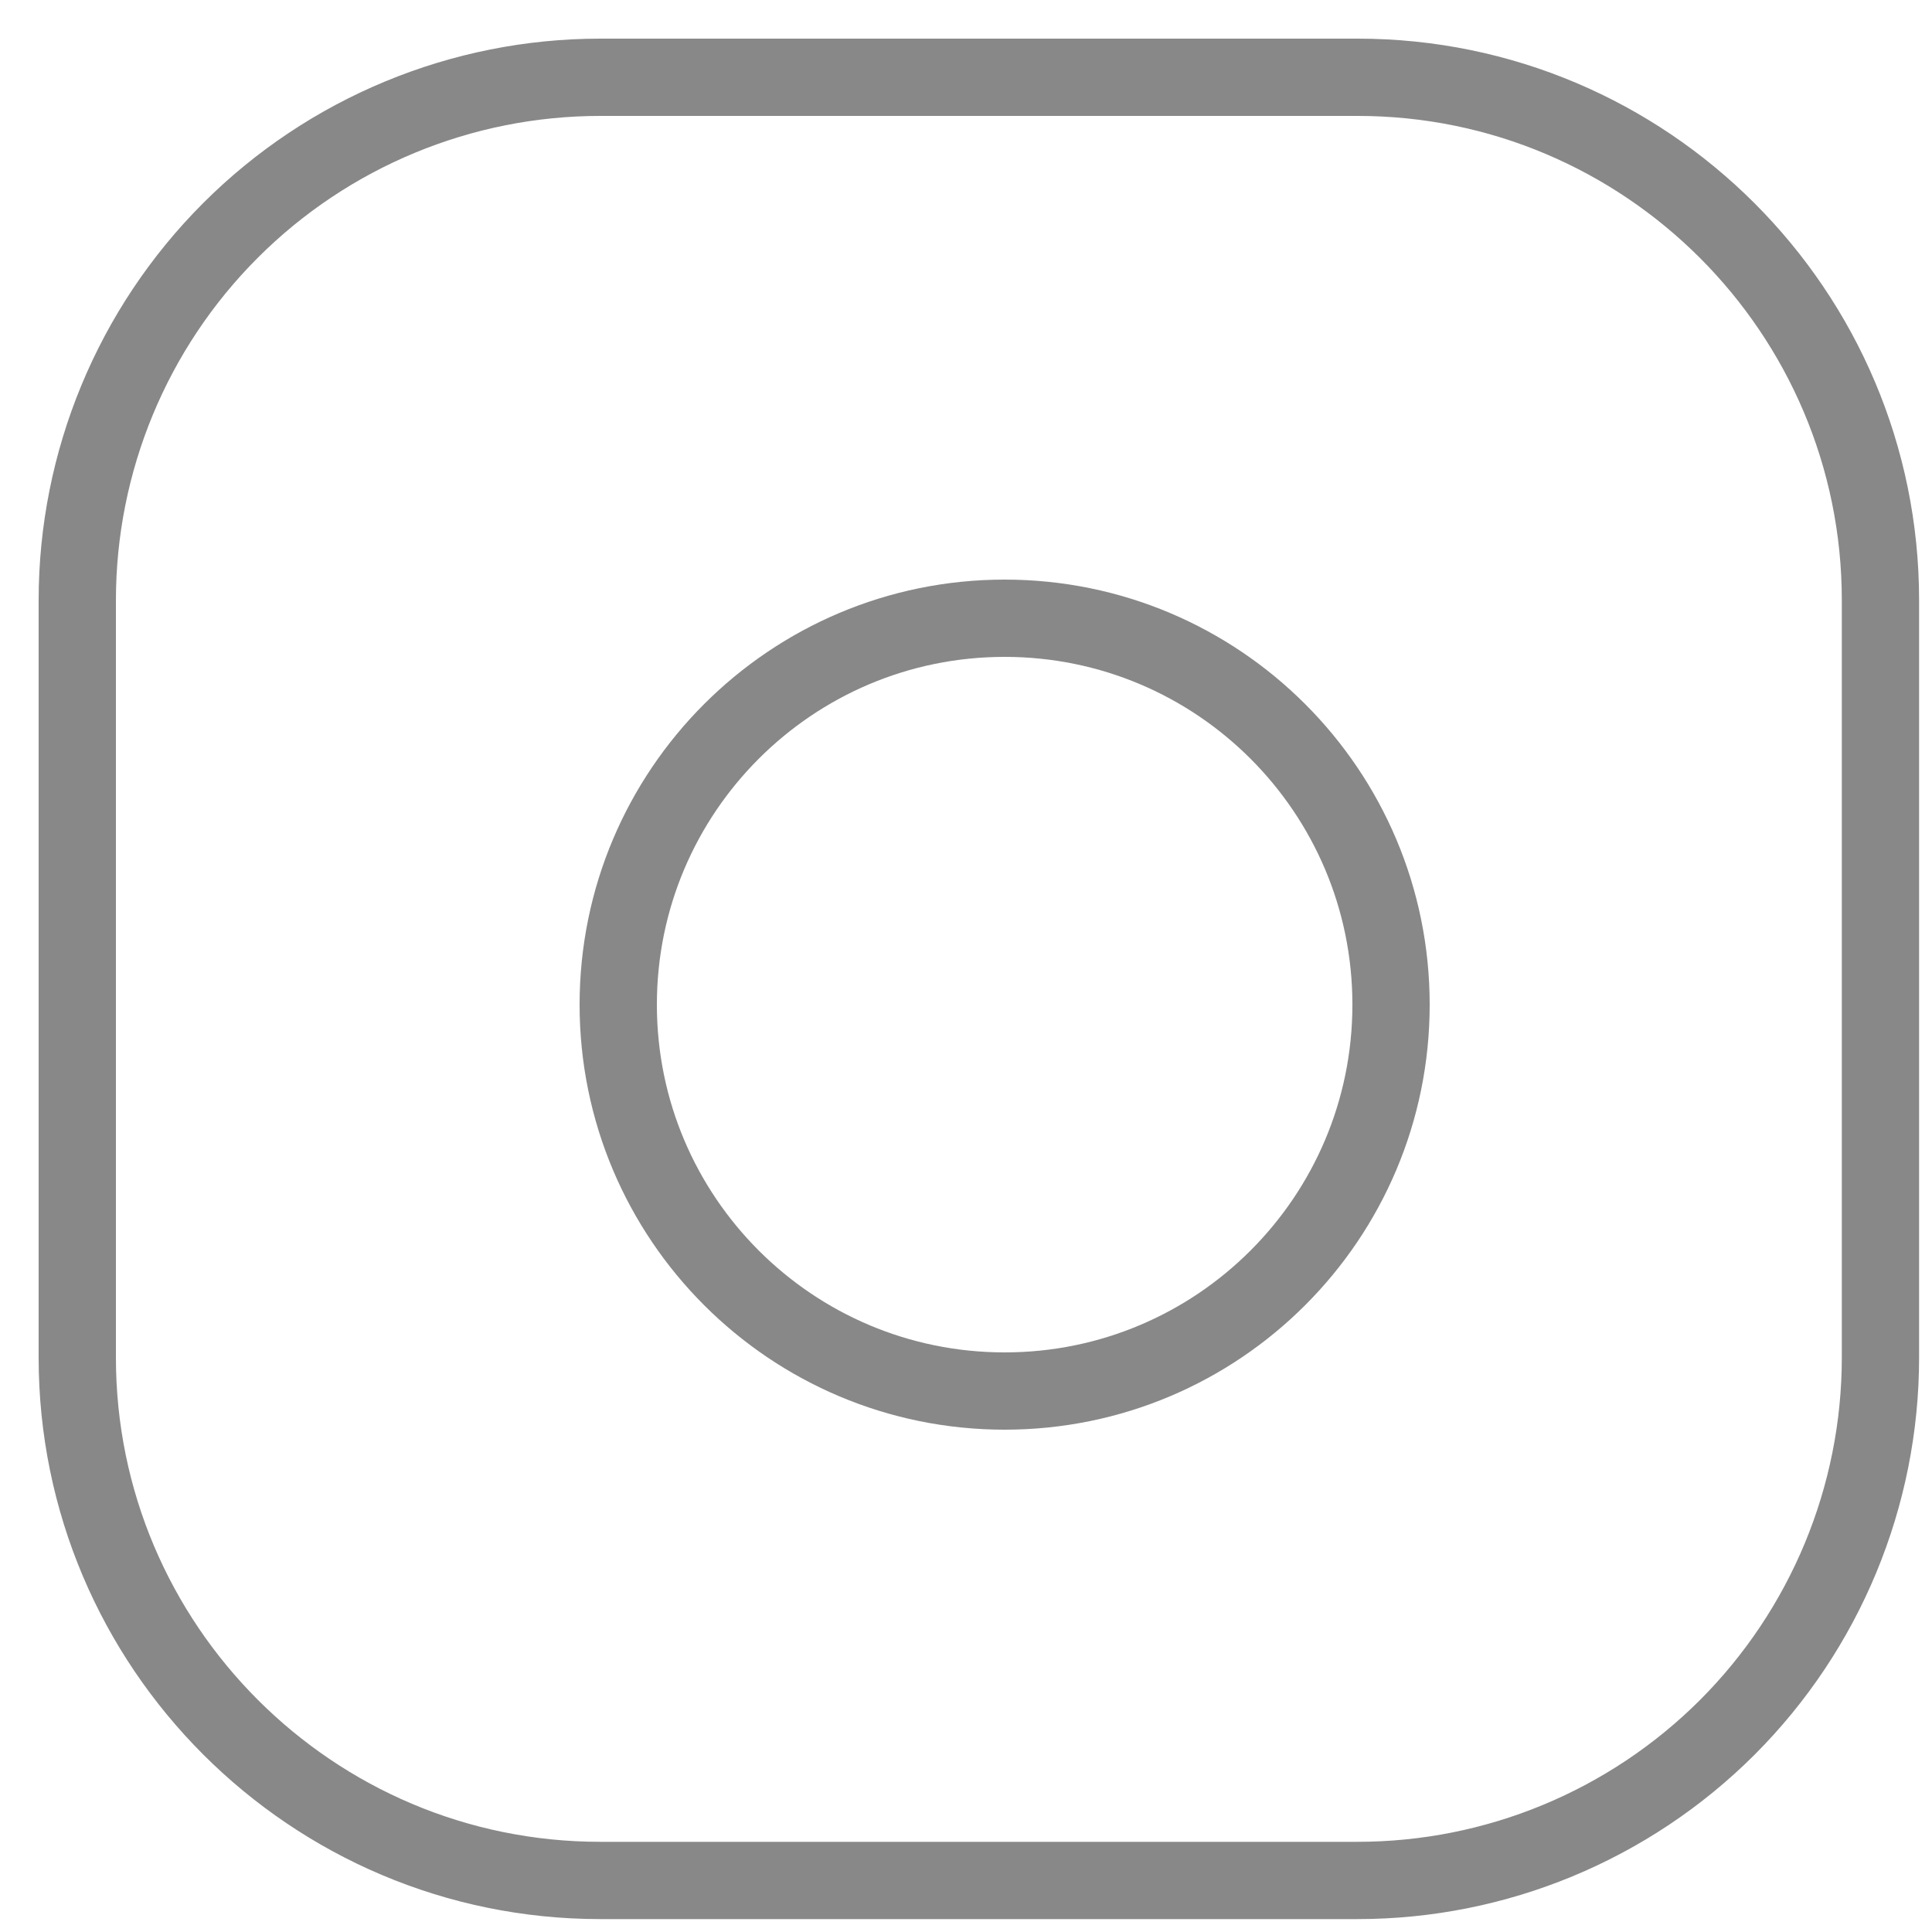
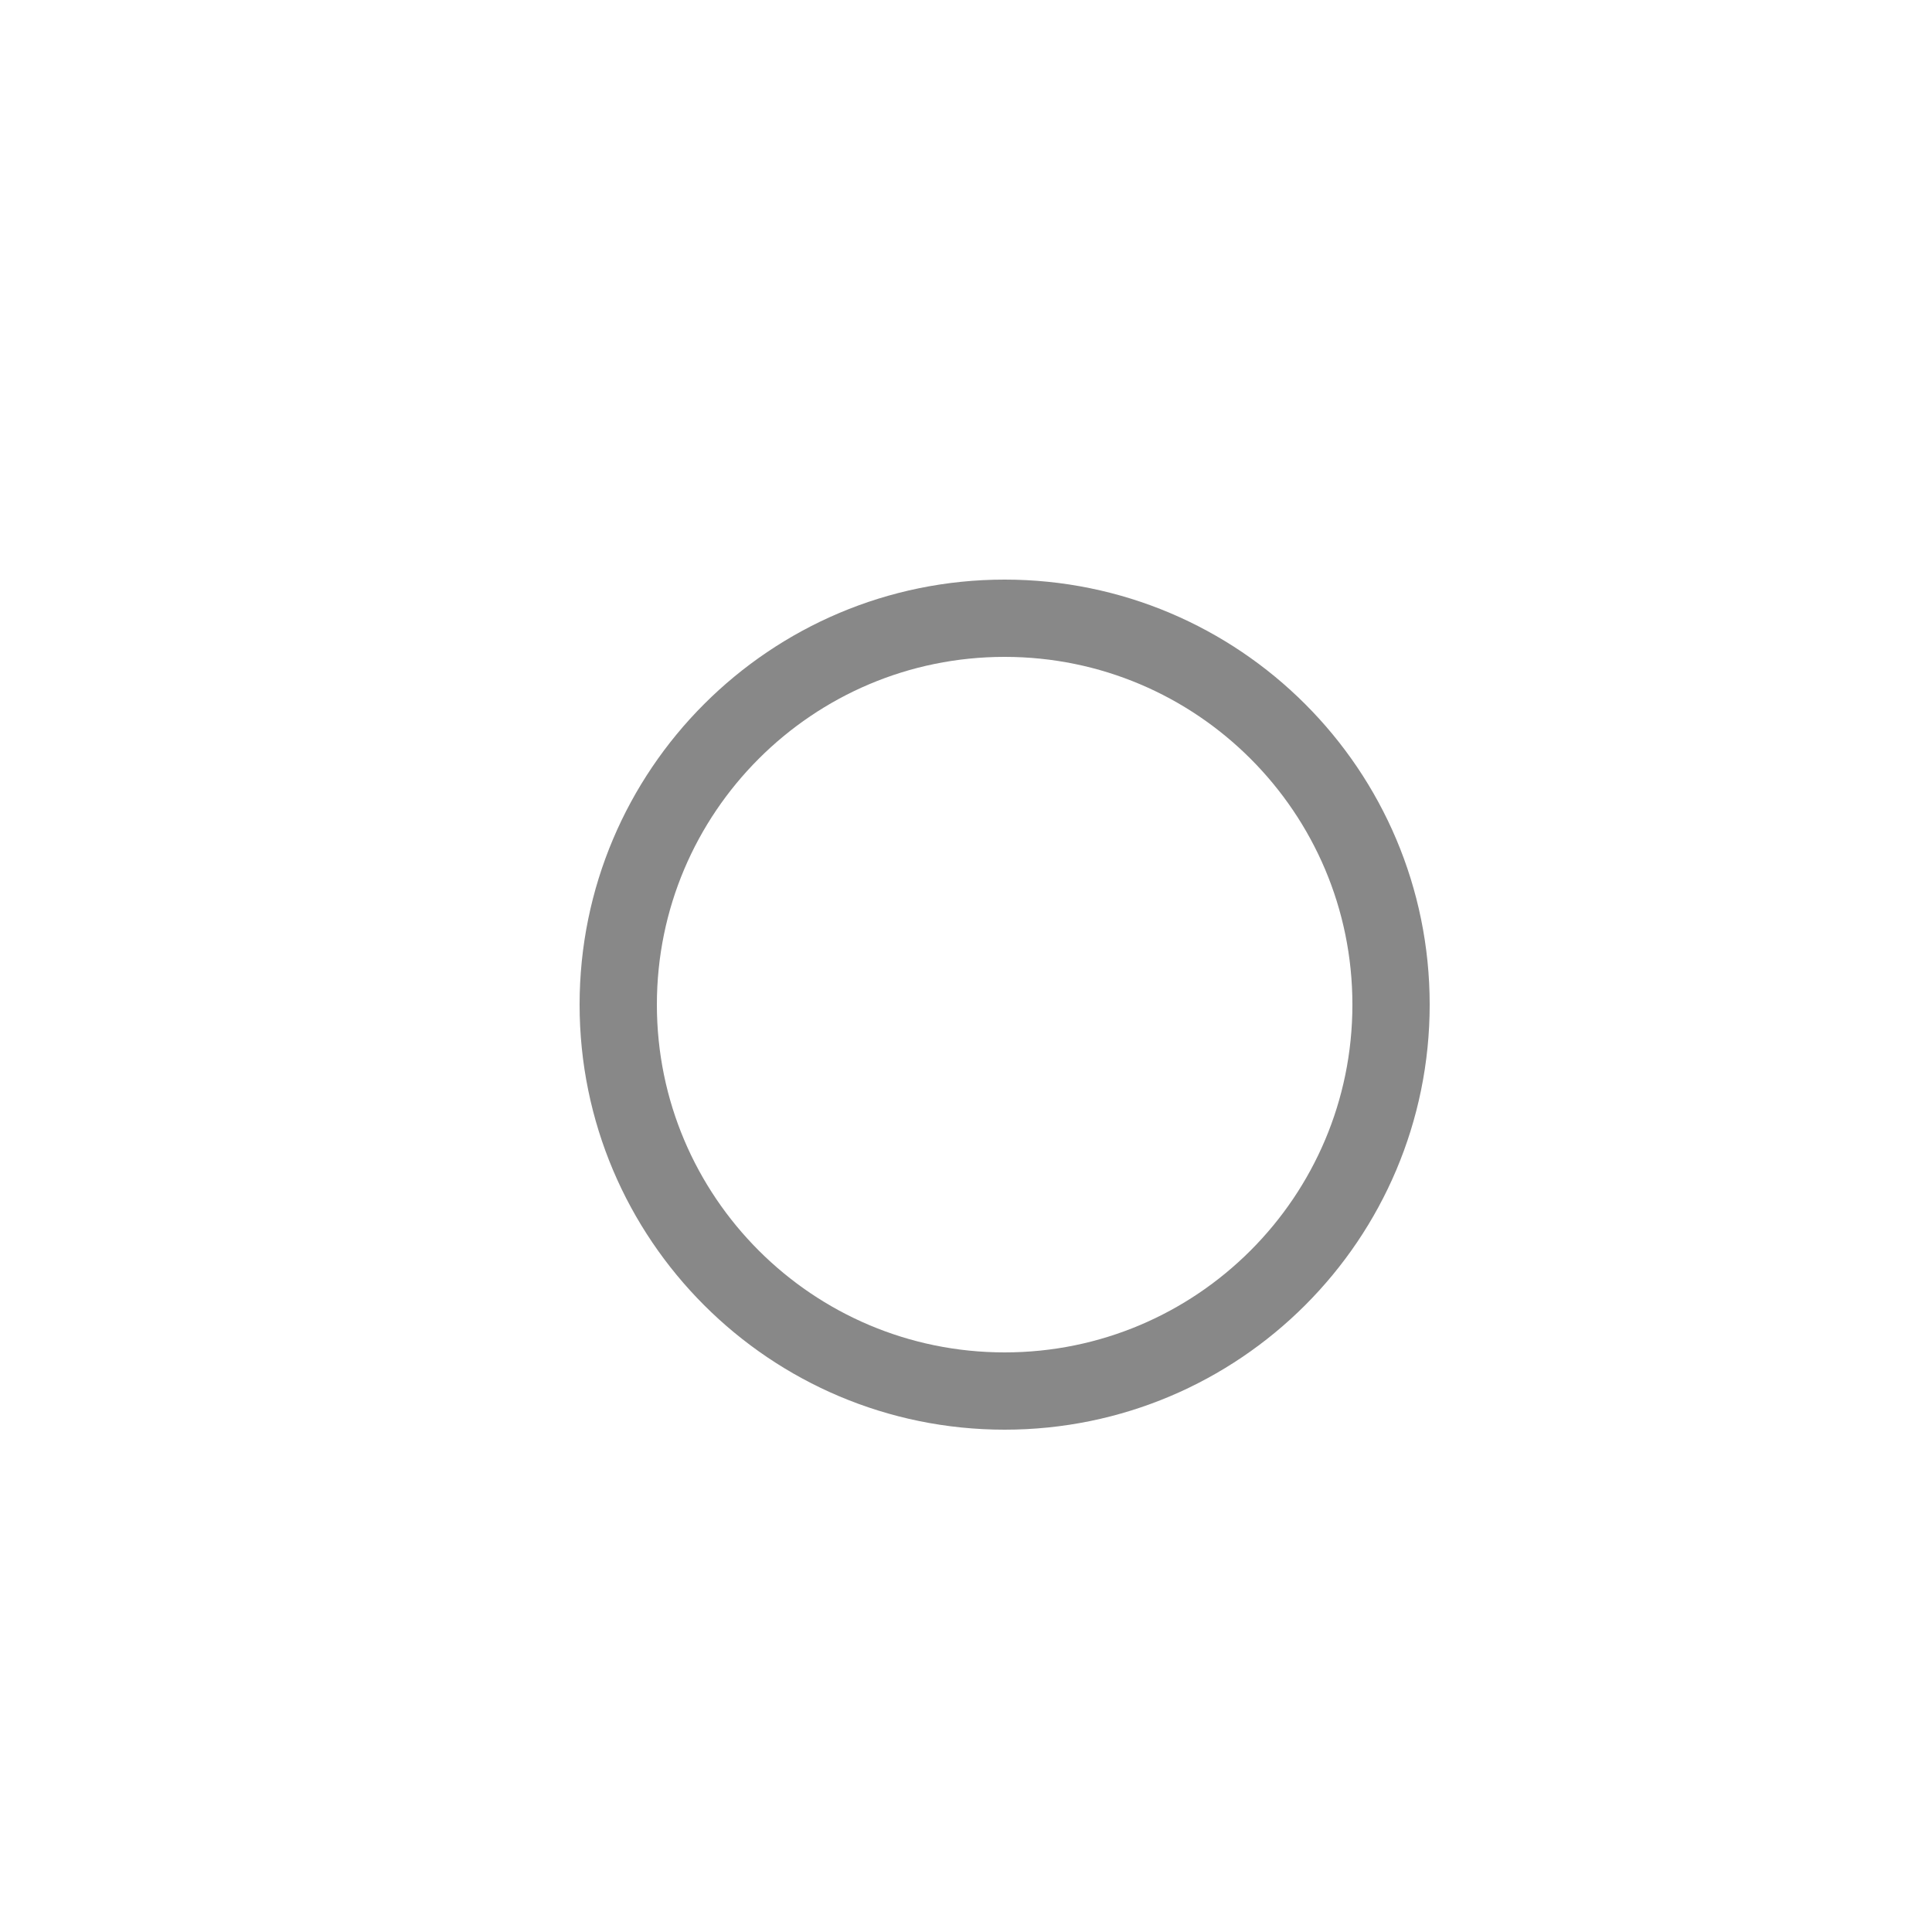
<svg xmlns="http://www.w3.org/2000/svg" width="25" height="25" viewBox="0 0 25 25" fill="none">
-   <path d="M17.567 1H7.767C5.972 1 4.251 1.713 2.982 2.982C1.713 4.251 1 5.972 1 7.767V17.567C1 21.3 4.033 24.333 7.767 24.333H17.567C19.361 24.333 21.082 23.62 22.352 22.351C23.62 21.082 24.333 19.361 24.333 17.567V7.767C24.333 4.033 21.3 1 17.567 1Z" stroke="#888888" />
  <path d="M18 13C18 15.761 15.761 18 13 18C10.239 18 8 15.761 8 13C8 10.239 10.239 8 13 8C15.761 8 18 10.239 18 13Z" stroke="#888888" />
</svg>